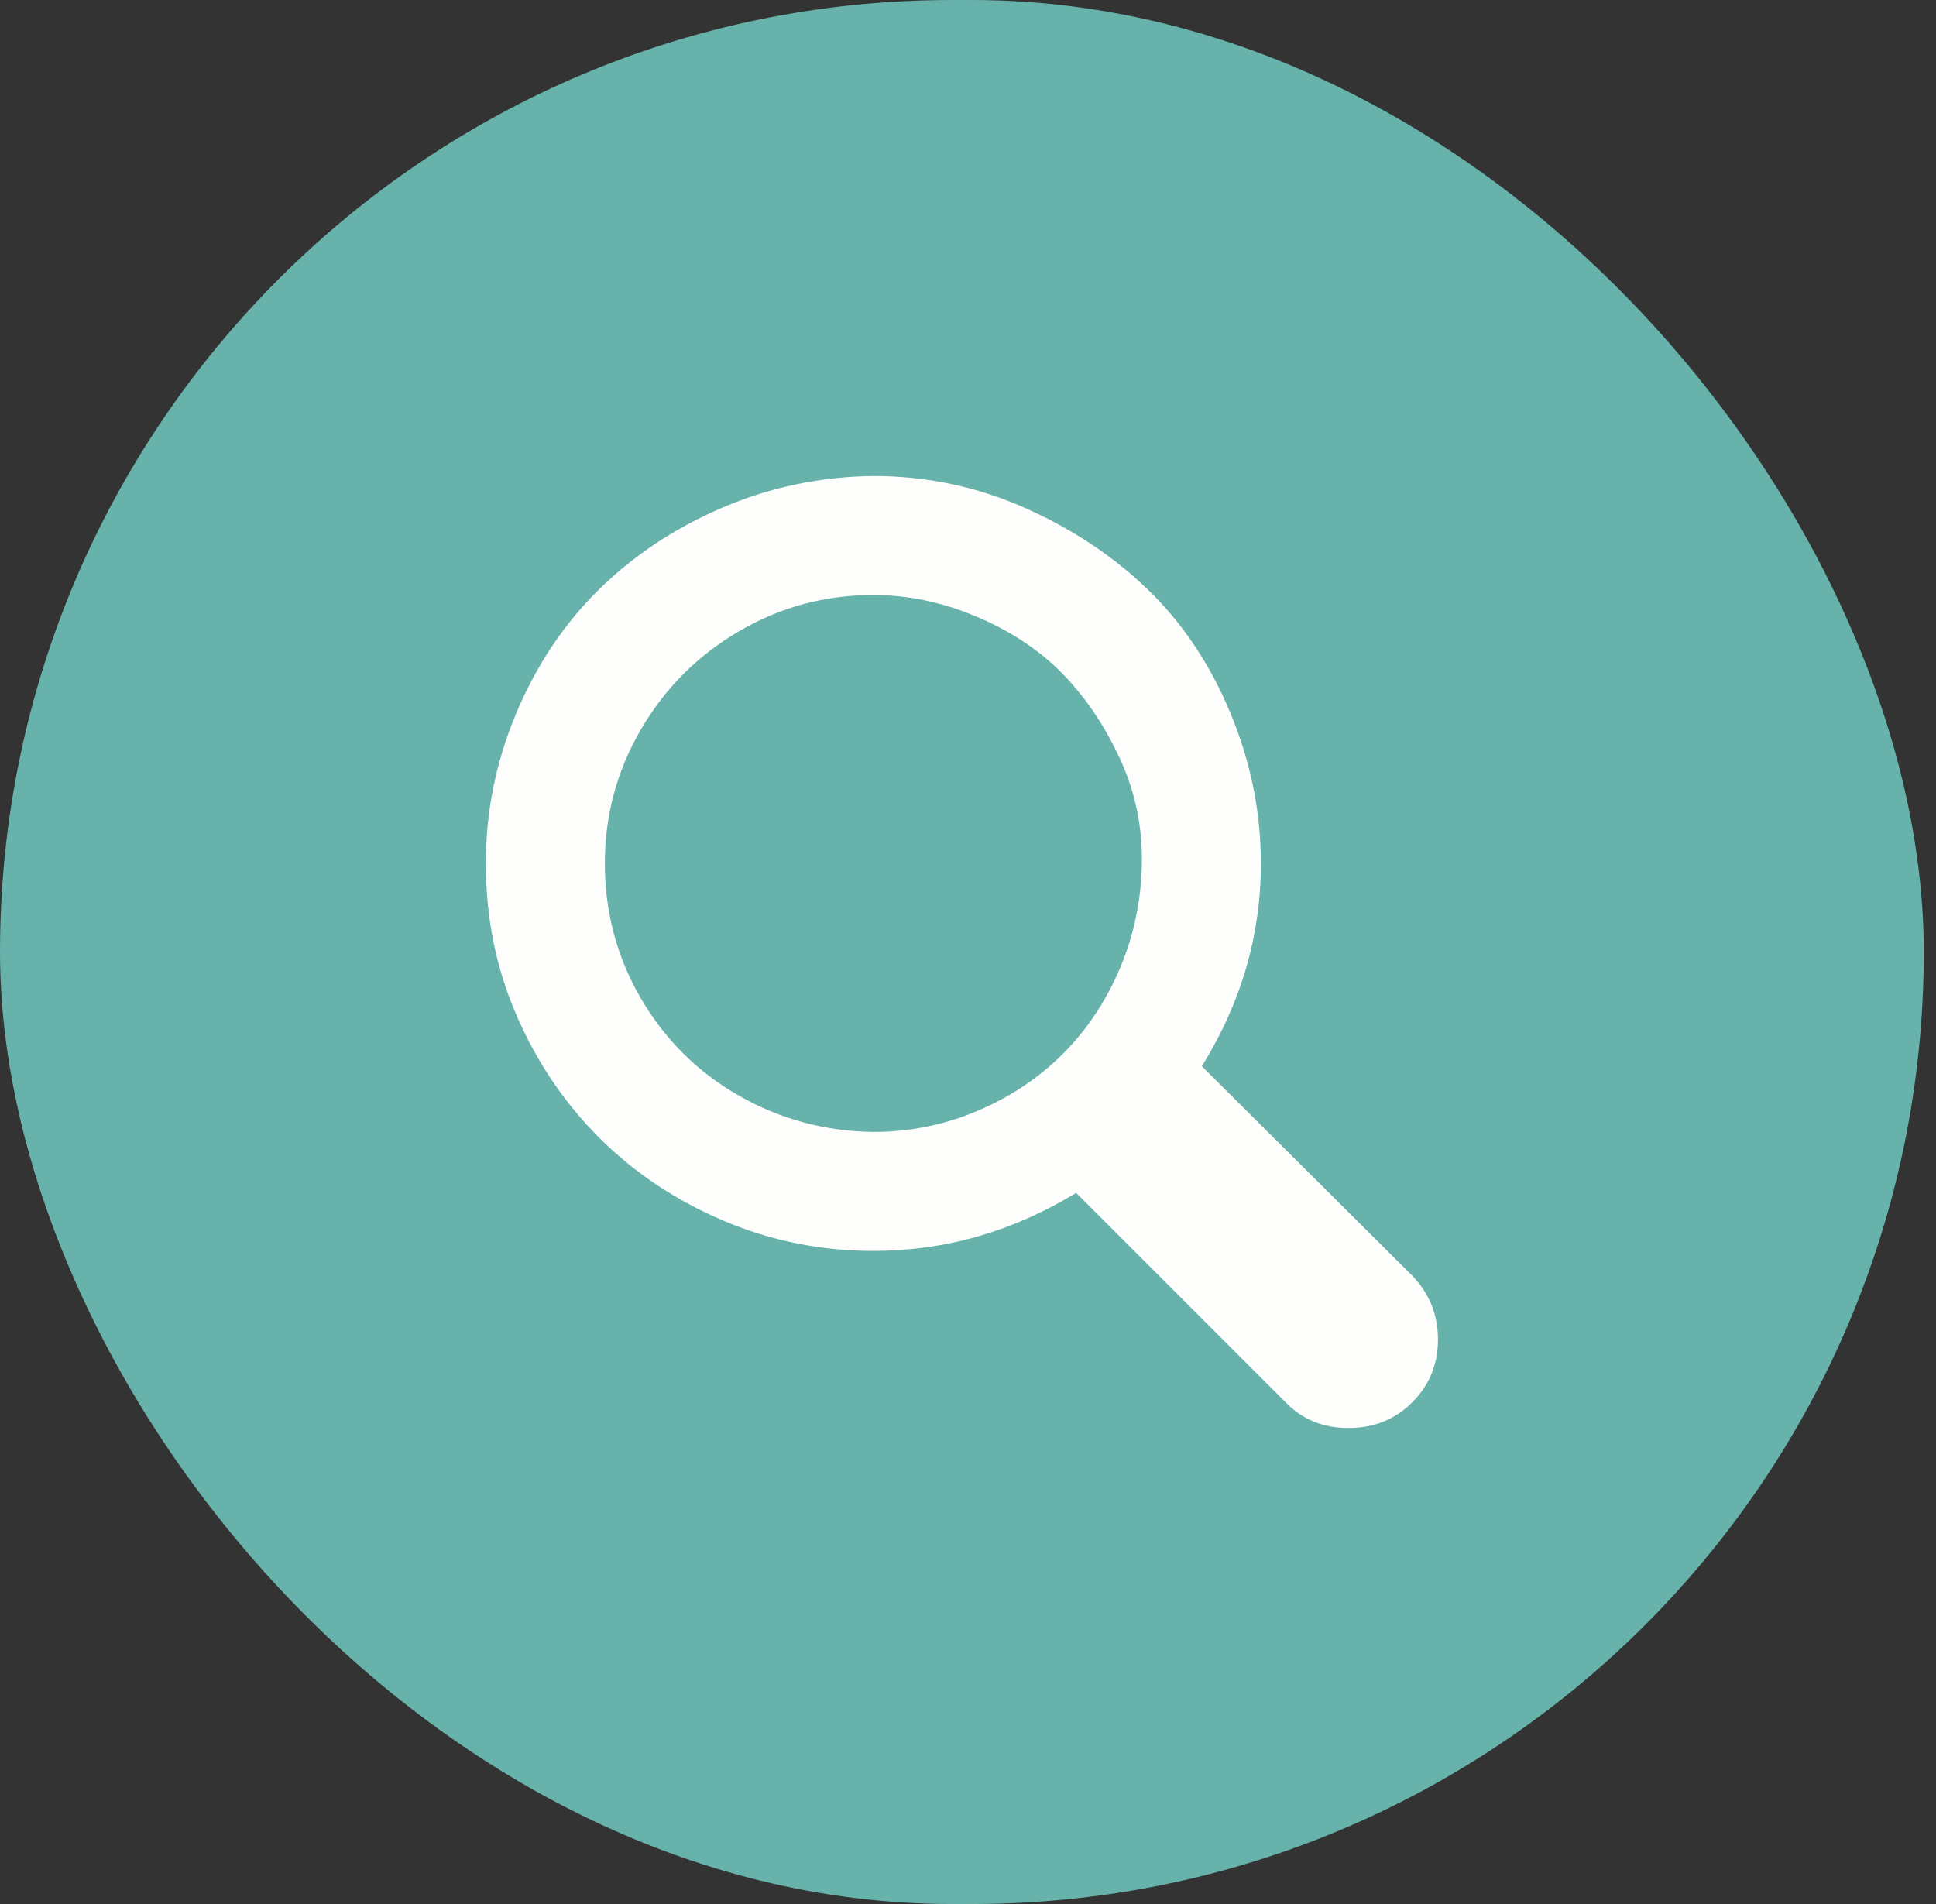
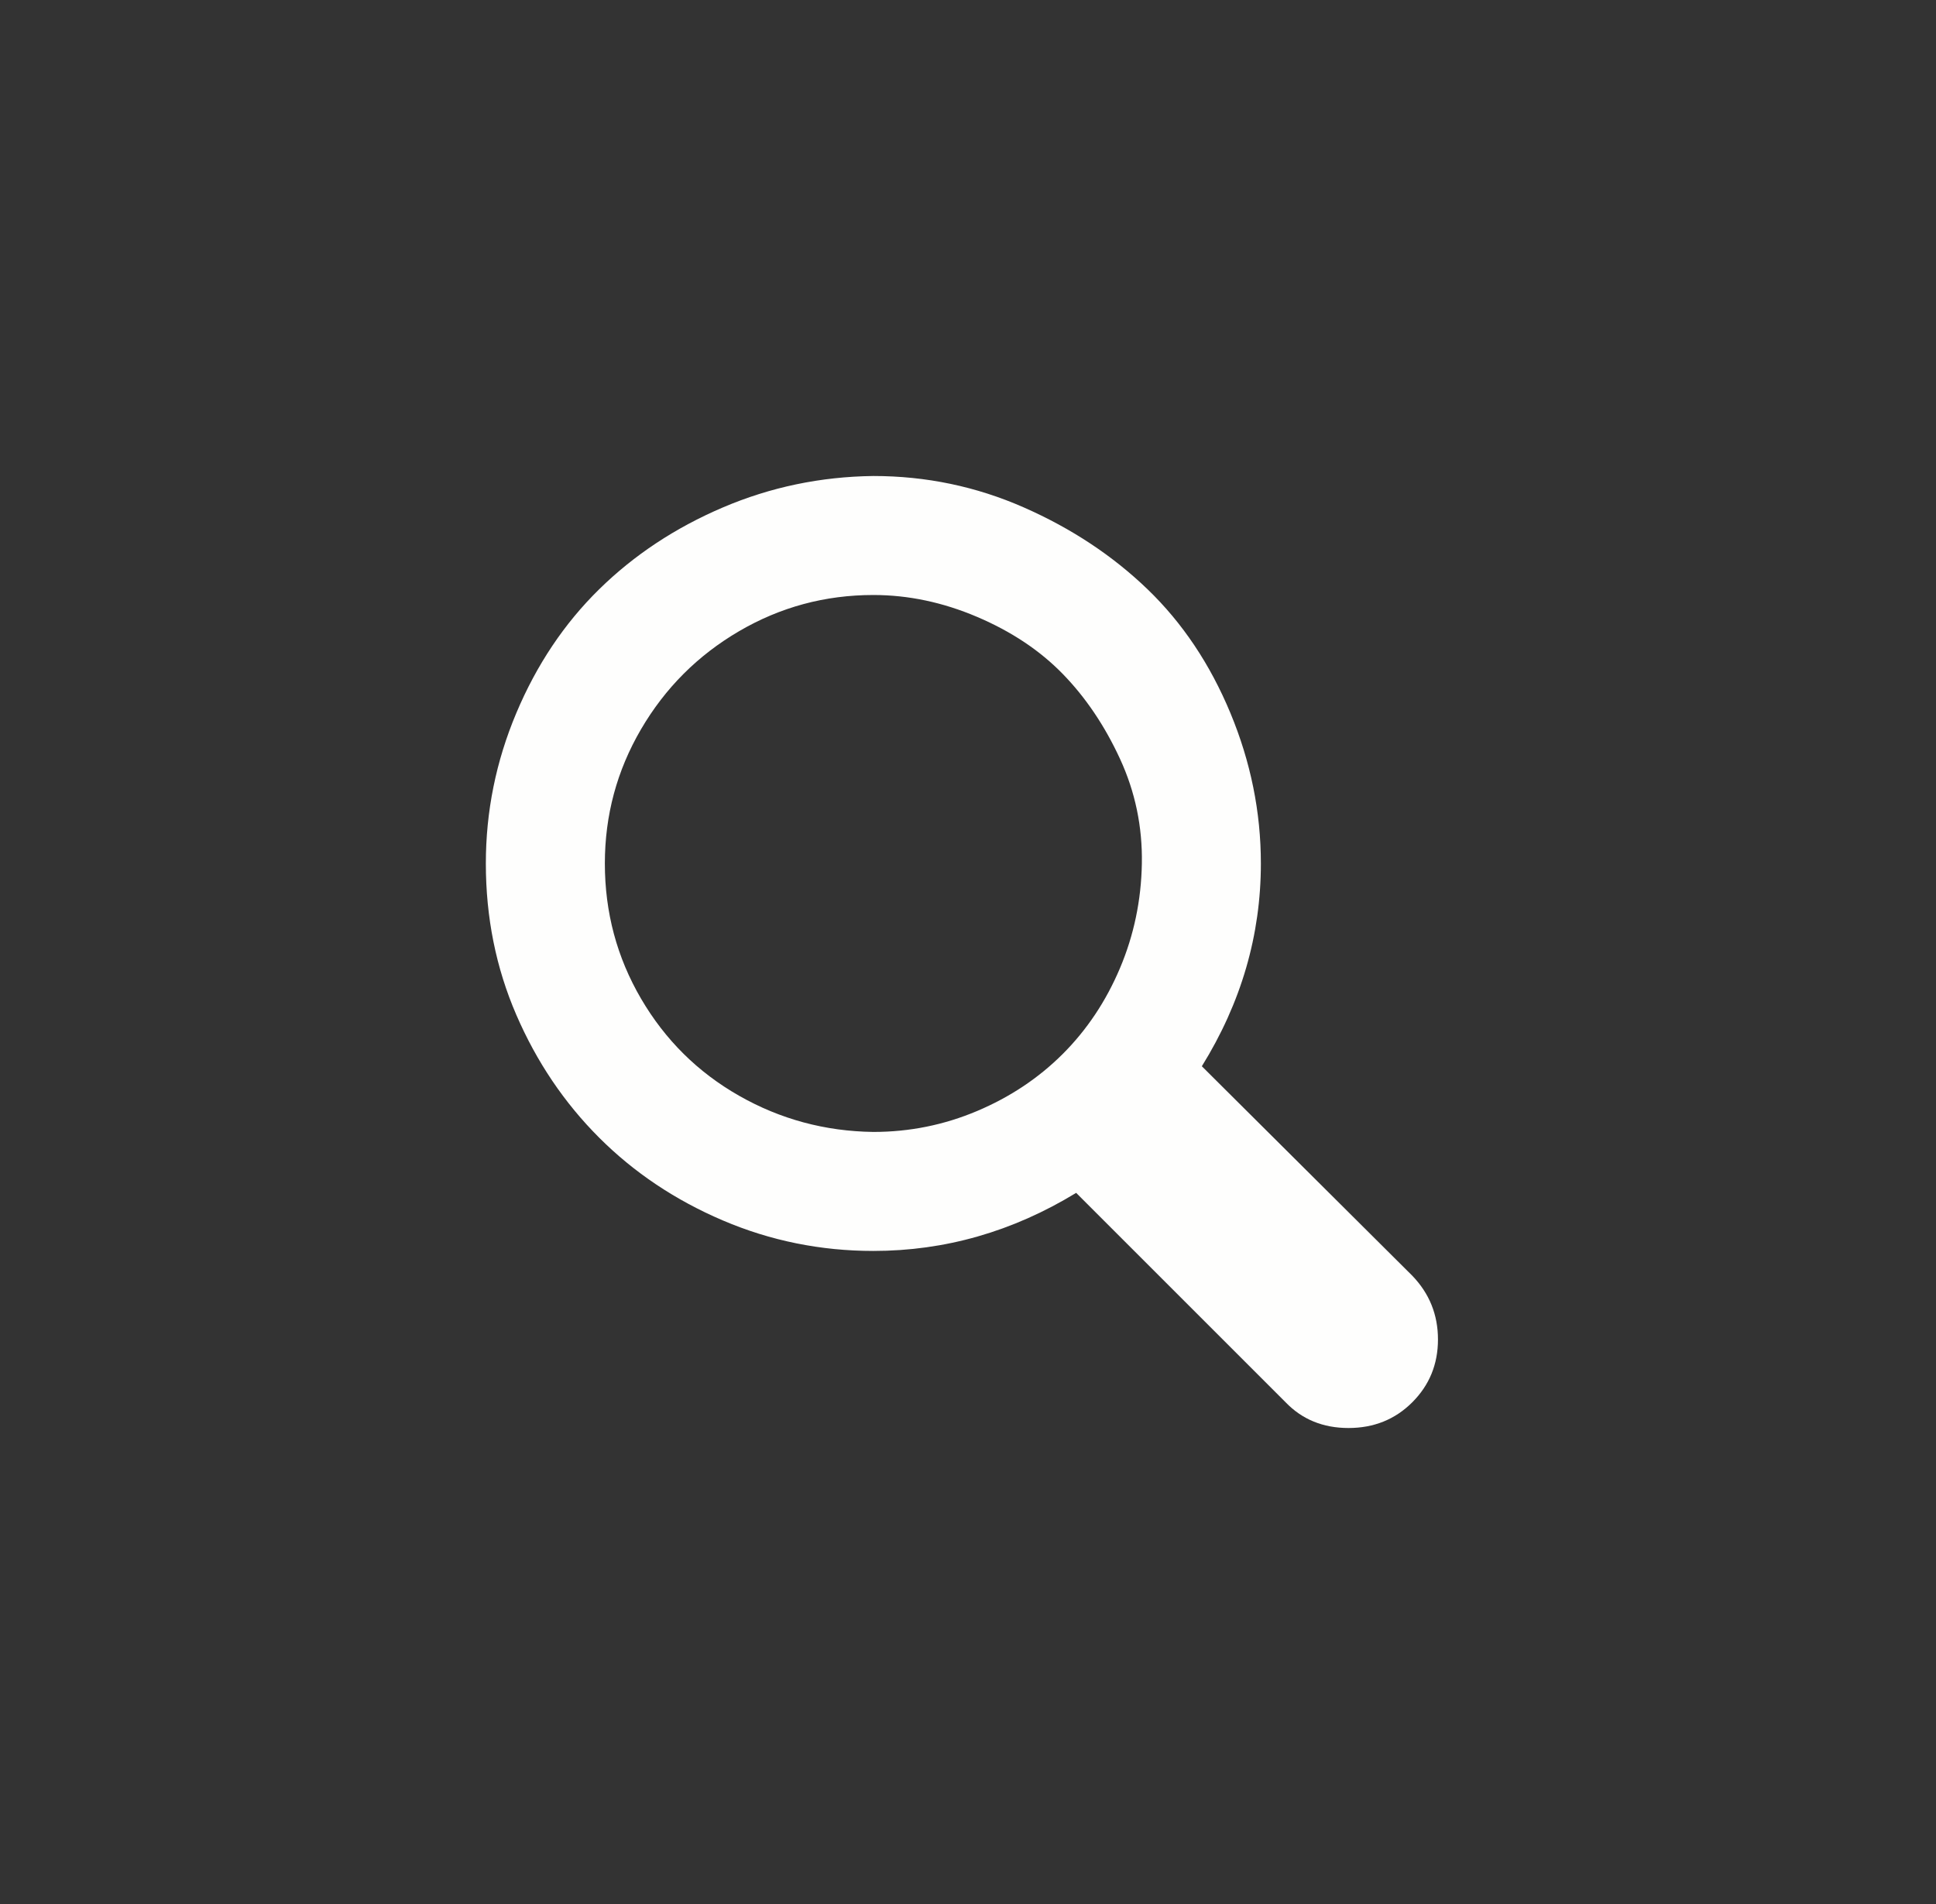
<svg xmlns="http://www.w3.org/2000/svg" width="61" height="60" viewBox="0 0 61 60" fill="none">
  <rect x="0" y="0" width="61" height="60" fill="#333333" stroke="none" />
-   <rect width="60.615" height="60" rx="30" fill="#67B2AB" />
  <path d="M15.308 27.21C15.308 25.57 15.628 23.99 16.268 22.47C16.908 20.95 17.778 19.65 18.878 18.57C19.978 17.49 21.278 16.63 22.778 15.99C24.278 15.35 25.858 15.02 27.518 15C29.178 15 30.758 15.33 32.258 15.99C33.758 16.65 35.058 17.51 36.158 18.57C37.258 19.63 38.128 20.93 38.768 22.47C39.408 24.01 39.728 25.59 39.728 27.21C39.728 29.47 39.108 31.6 37.868 33.6L44.498 40.2C45.038 40.76 45.308 41.43 45.308 42.21C45.308 42.99 45.038 43.65 44.498 44.19C43.958 44.73 43.288 45 42.488 45C41.688 45 41.028 44.73 40.508 44.19L33.908 37.59C31.908 38.81 29.778 39.42 27.518 39.42C25.858 39.42 24.278 39.1 22.778 38.46C21.278 37.82 19.978 36.95 18.878 35.85C17.778 34.75 16.908 33.46 16.268 31.98C15.628 30.5 15.308 28.91 15.308 27.21ZM19.058 27.21C19.058 28.75 19.438 30.17 20.198 31.47C20.958 32.77 21.988 33.79 23.288 34.53C24.588 35.27 25.998 35.65 27.518 35.67C28.658 35.67 29.748 35.45 30.788 35.01C31.828 34.57 32.728 33.97 33.488 33.21C34.248 32.45 34.848 31.55 35.288 30.51C35.728 29.47 35.958 28.37 35.978 27.21C35.998 26.05 35.768 24.95 35.288 23.91C34.808 22.87 34.208 21.98 33.488 21.24C32.768 20.5 31.868 19.9 30.788 19.44C29.708 18.98 28.618 18.75 27.518 18.75C25.998 18.75 24.588 19.13 23.288 19.89C21.988 20.65 20.958 21.68 20.198 22.98C19.438 24.28 19.058 25.69 19.058 27.21Z" fill="#FEFEFD" />
</svg>